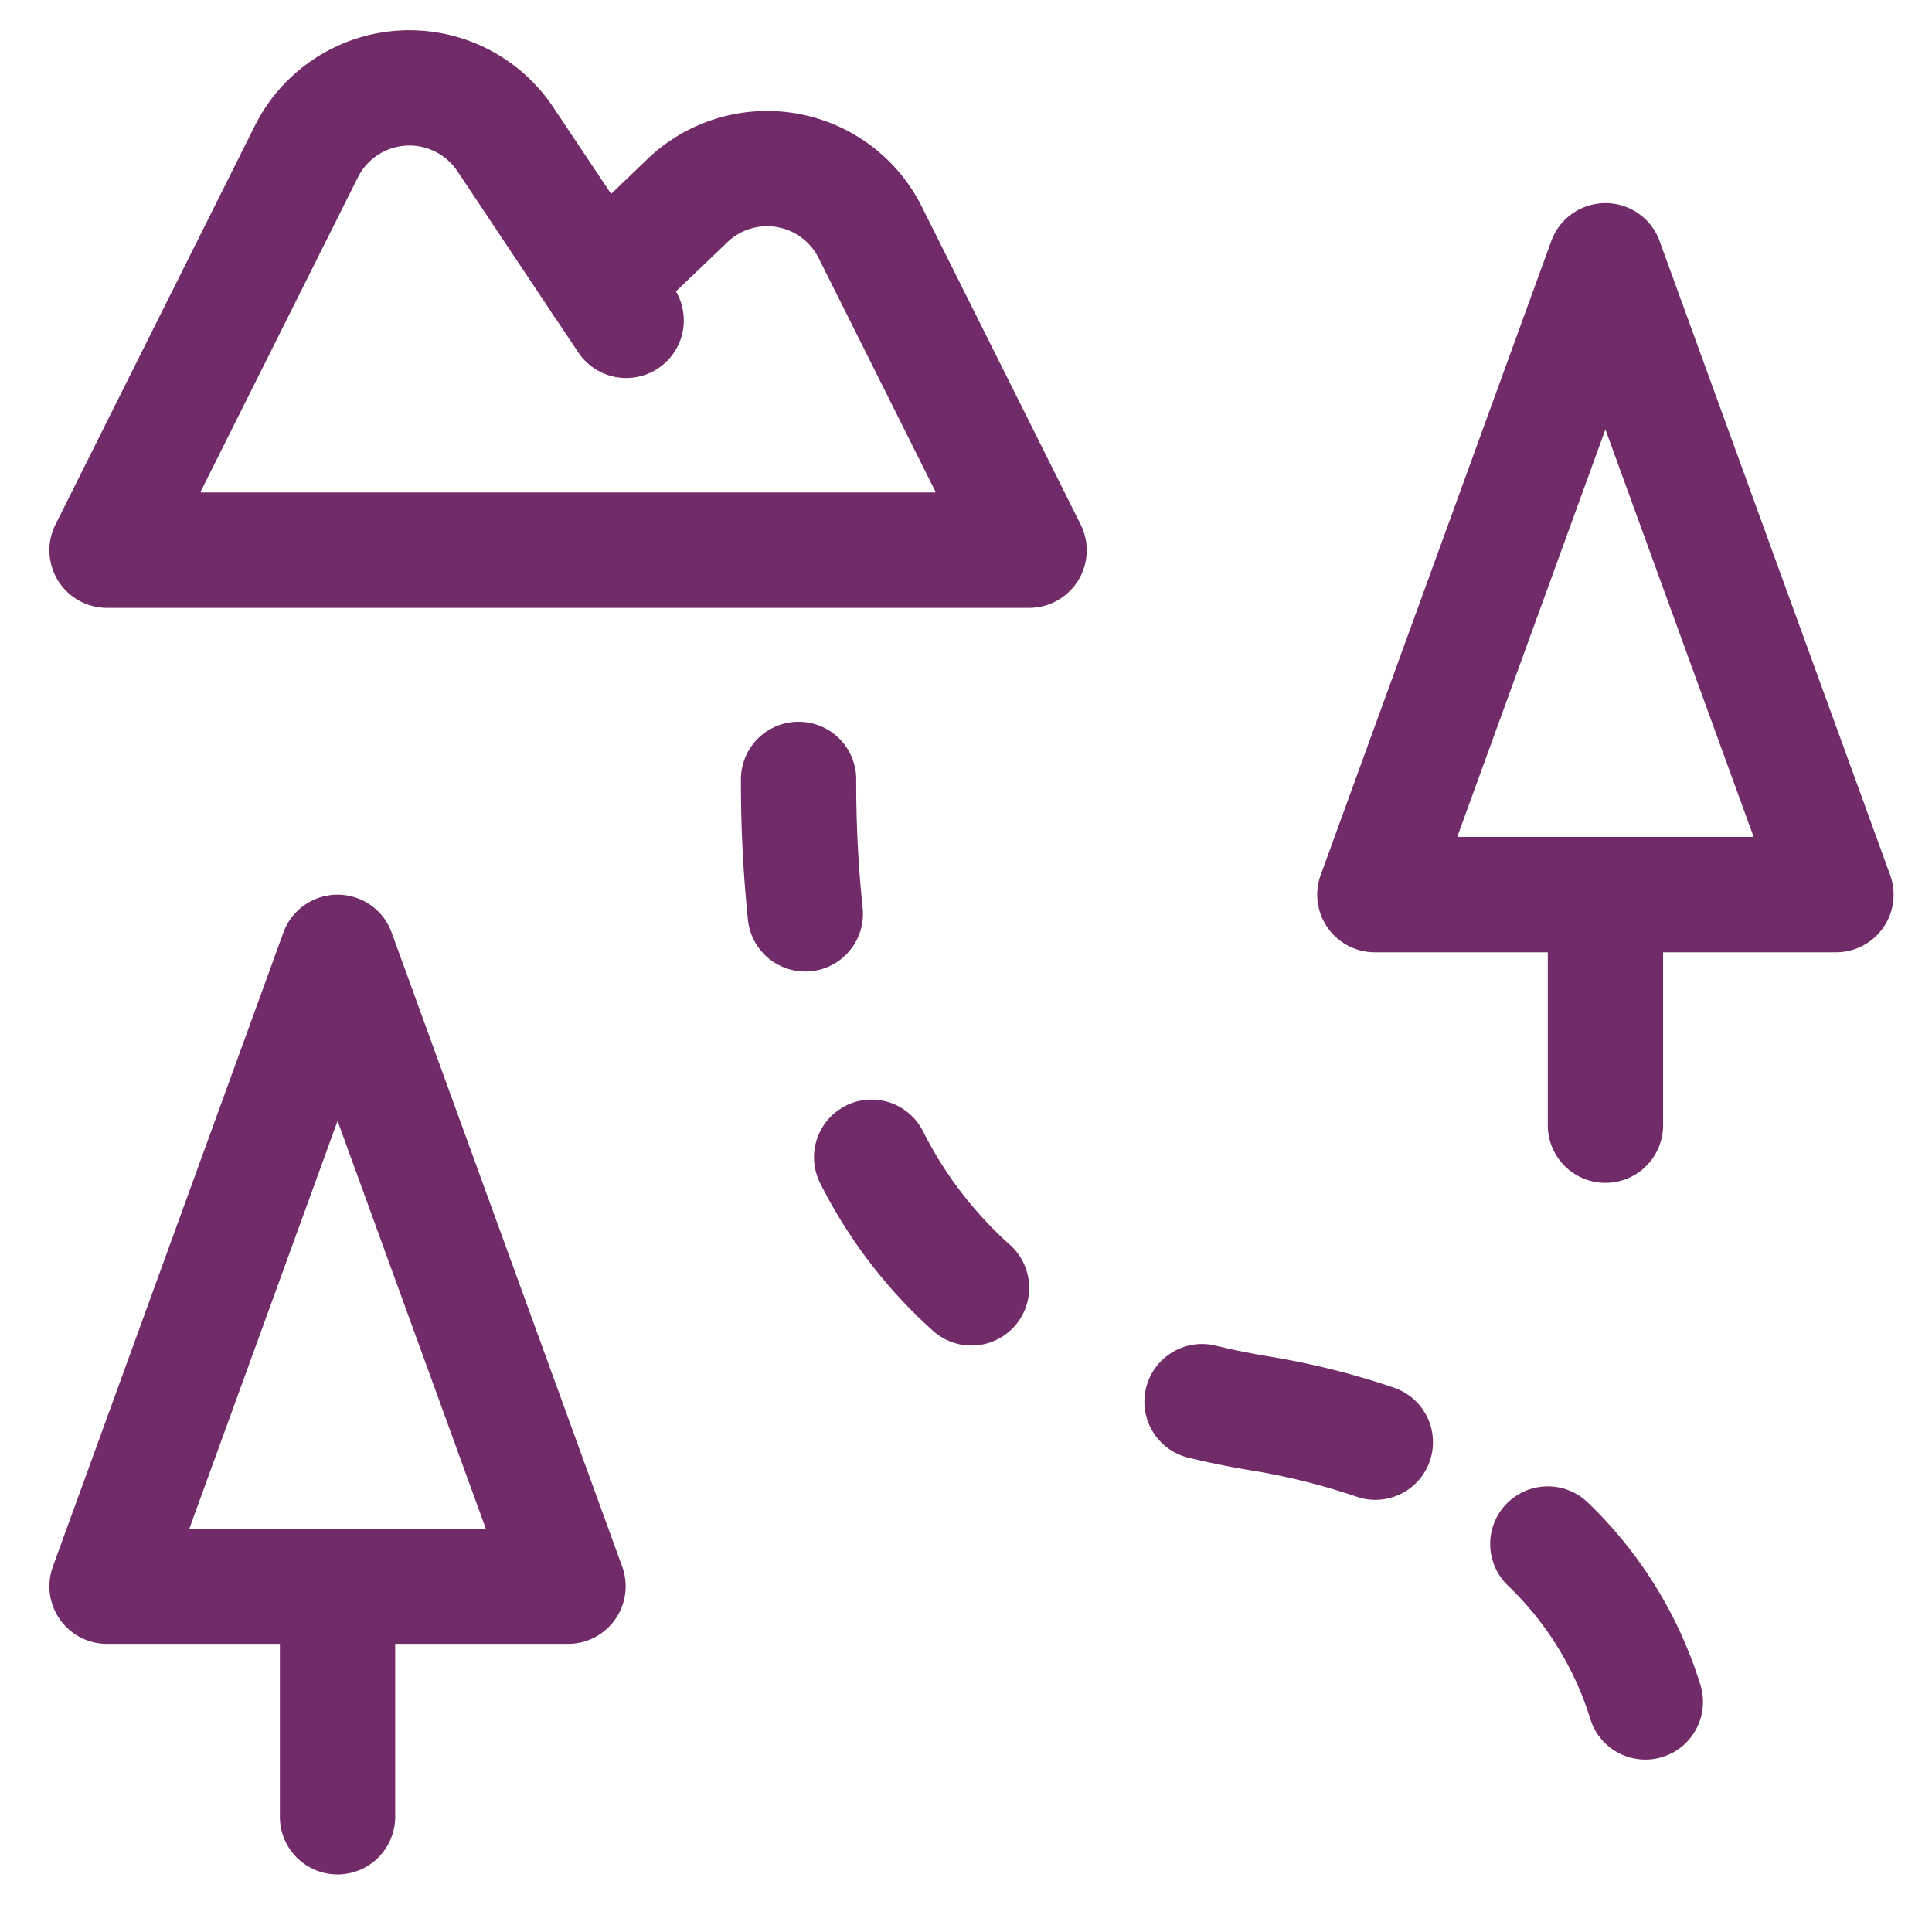
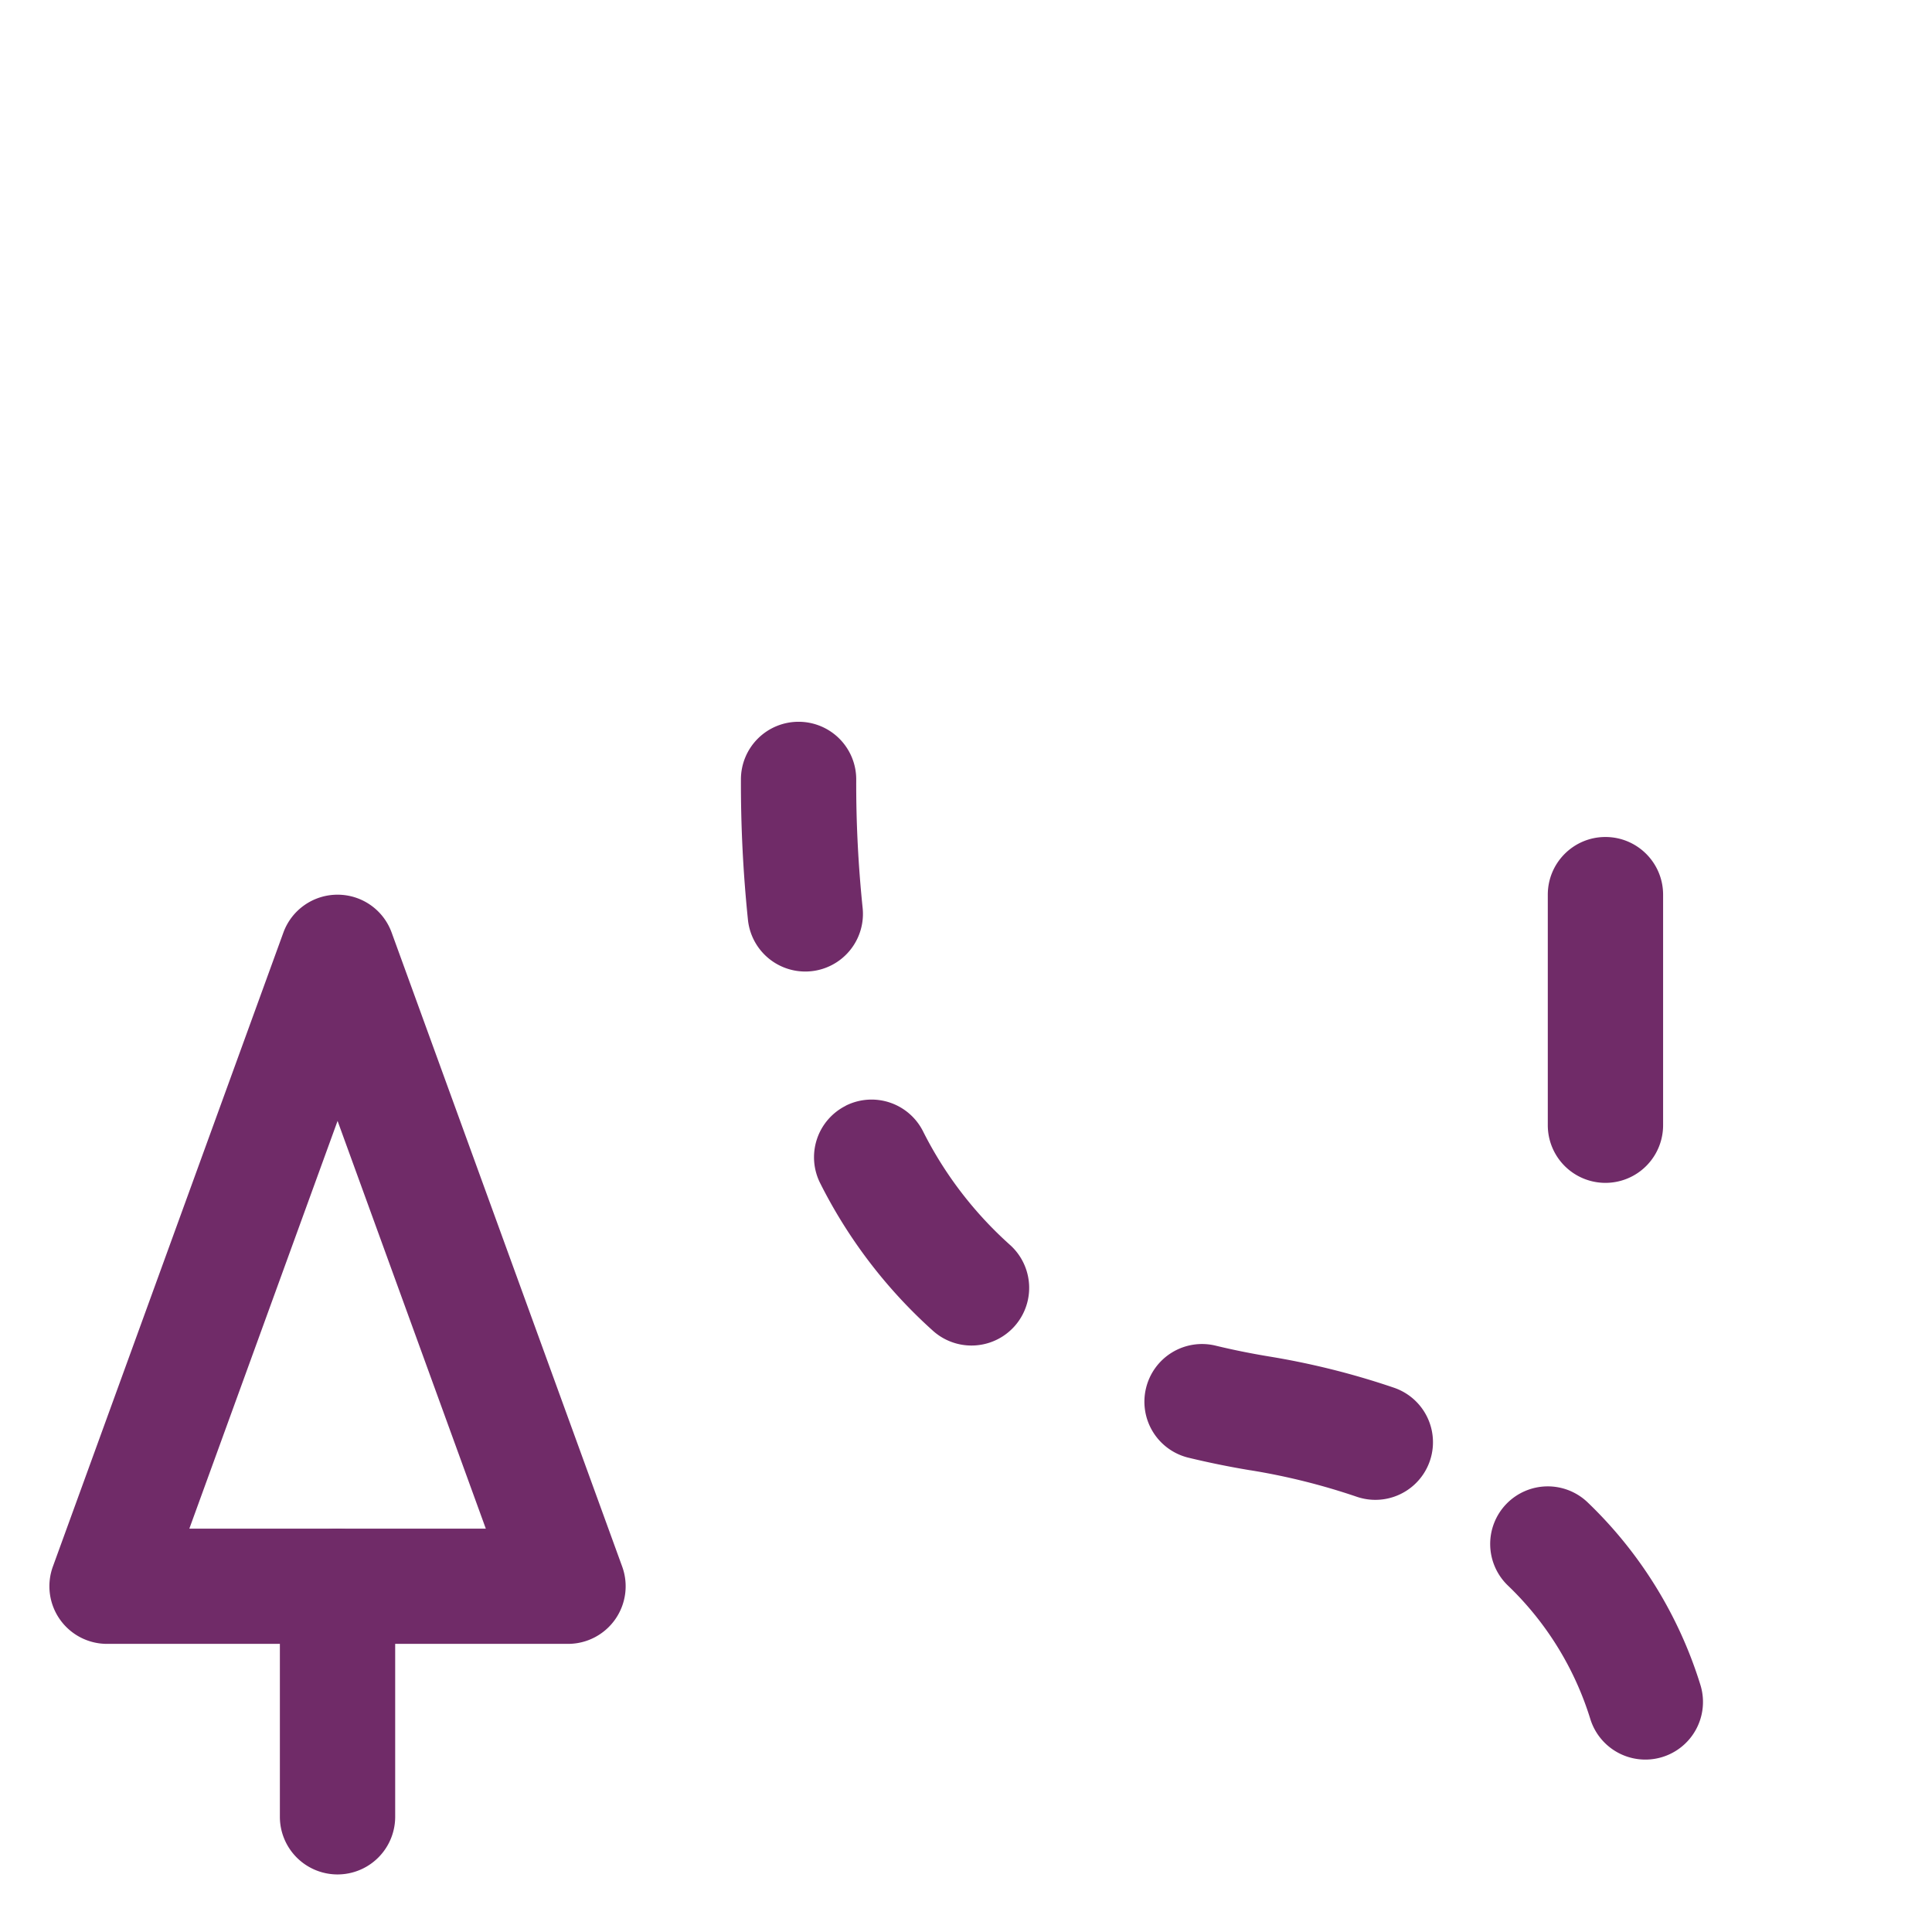
<svg xmlns="http://www.w3.org/2000/svg" width="22" height="22" fill="none" viewBox="0 0 22 22">
-   <path fill="#702B68" fill-rule="evenodd" d="M4.54.348a1.969 1.969 0 0 1 1.76.873l.659.987.391-.375a1.969 1.969 0 0 1 3.145.517l1.81 3.622a.656.656 0 0 1-.586.95h-10.5a.656.656 0 0 1-.587-.95l2.27-4.54A1.969 1.969 0 0 1 4.54.348Zm1.788 3.28.251.376a.656.656 0 0 0 1.118-.686l.565-.54.01-.01a.656.656 0 0 1 1.05.17l1.335 2.67H2.28L4.075 2.02a.657.657 0 0 1 1.134-.07l1.065 1.598a.654.654 0 0 0 .054.08ZM18.281 2.313c.276 0 .523.172.617.432l2.625 7.218a.656.656 0 0 1-.617.881h-5.25a.656.656 0 0 1-.617-.88l2.626-7.22a.656.656 0 0 1 .616-.431ZM16.593 9.53h3.376L18.281 4.89l-1.688 4.642Z" clip-rule="evenodd" />
  <path fill="#702B68" fill-rule="evenodd" d="M18.281 9.531c.363 0 .657.294.657.657v2.625a.656.656 0 1 1-1.313 0v-2.625c0-.363.294-.657.656-.657ZM3.844 10.188c.276 0 .522.172.616.432l2.625 7.219a.656.656 0 0 1-.616.88h-5.25a.656.656 0 0 1-.617-.88l2.625-7.22a.656.656 0 0 1 .617-.431Zm-1.688 7.219h3.376l-1.688-4.643-1.688 4.643Z" clip-rule="evenodd" />
  <path fill="#702B68" fill-rule="evenodd" d="M3.844 17.407c.362 0 .656.293.656.656v2.625a.656.656 0 1 1-1.313 0v-2.625c0-.363.294-.656.657-.656ZM17.151 17.128a.656.656 0 0 1 .928-.02 4.873 4.873 0 0 1 1.284 2.079.656.656 0 1 1-1.254.387 3.56 3.56 0 0 0-.938-1.519.656.656 0 0 1-.02-.927ZM13.05 15.807a.656.656 0 0 1 .792-.484c.194.047.396.088.607.123.484.079.96.198 1.424.356a.656.656 0 1 1-.423 1.242 7.442 7.442 0 0 0-1.212-.302h-.002a9.787 9.787 0 0 1-.703-.143.656.656 0 0 1-.483-.792ZM9.63 12.591a.656.656 0 0 1 .881.292c.246.49.582.928.99 1.293a.656.656 0 1 1-.877.978 5.684 5.684 0 0 1-1.285-1.682.656.656 0 0 1 .291-.88ZM9.096 8.219a.656.656 0 0 1 .654.658c-.002.489.023.977.073 1.462a.656.656 0 1 1-1.306.135 15.14 15.14 0 0 1-.08-1.6.656.656 0 0 1 .659-.655Z" clip-rule="evenodd" />
</svg>